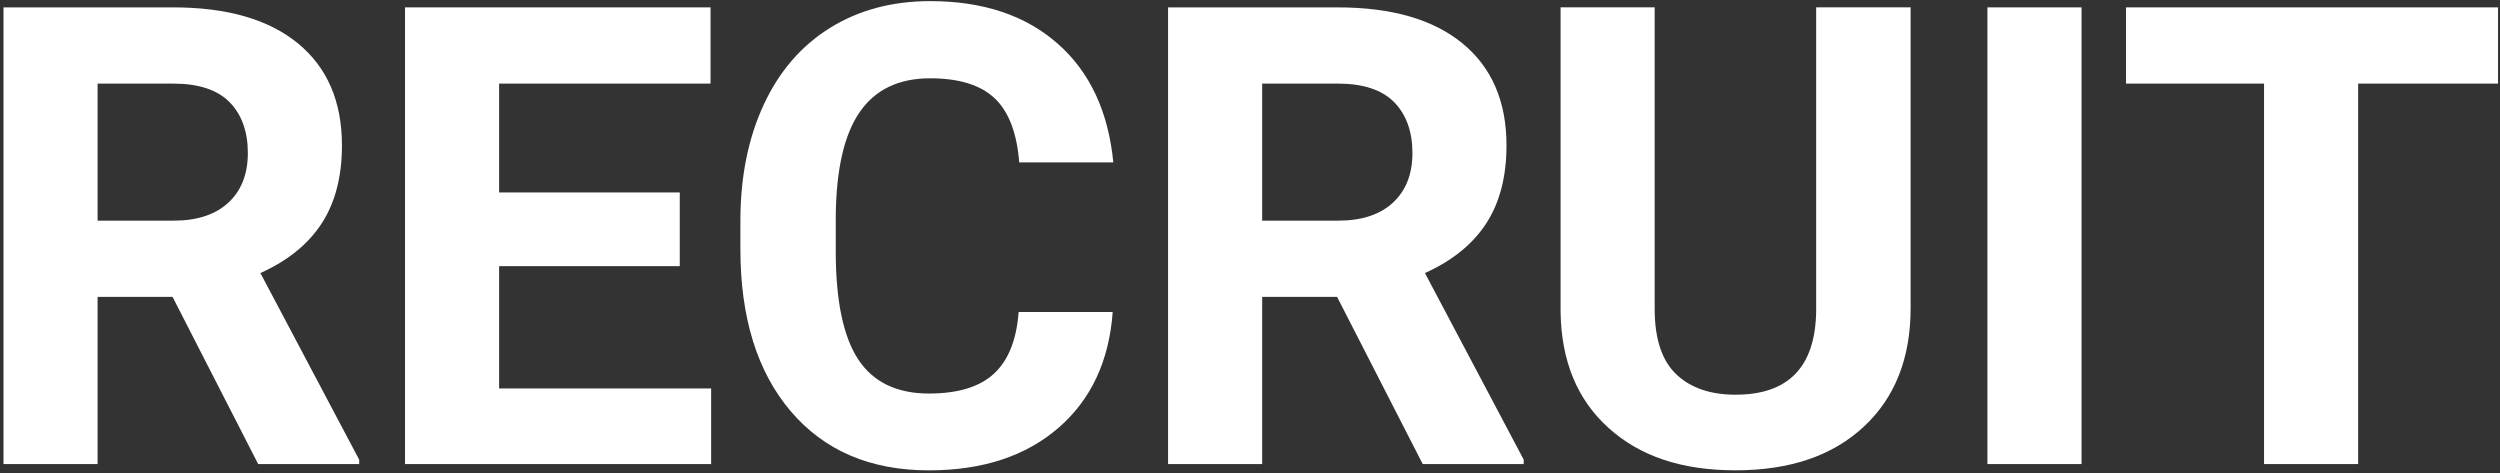
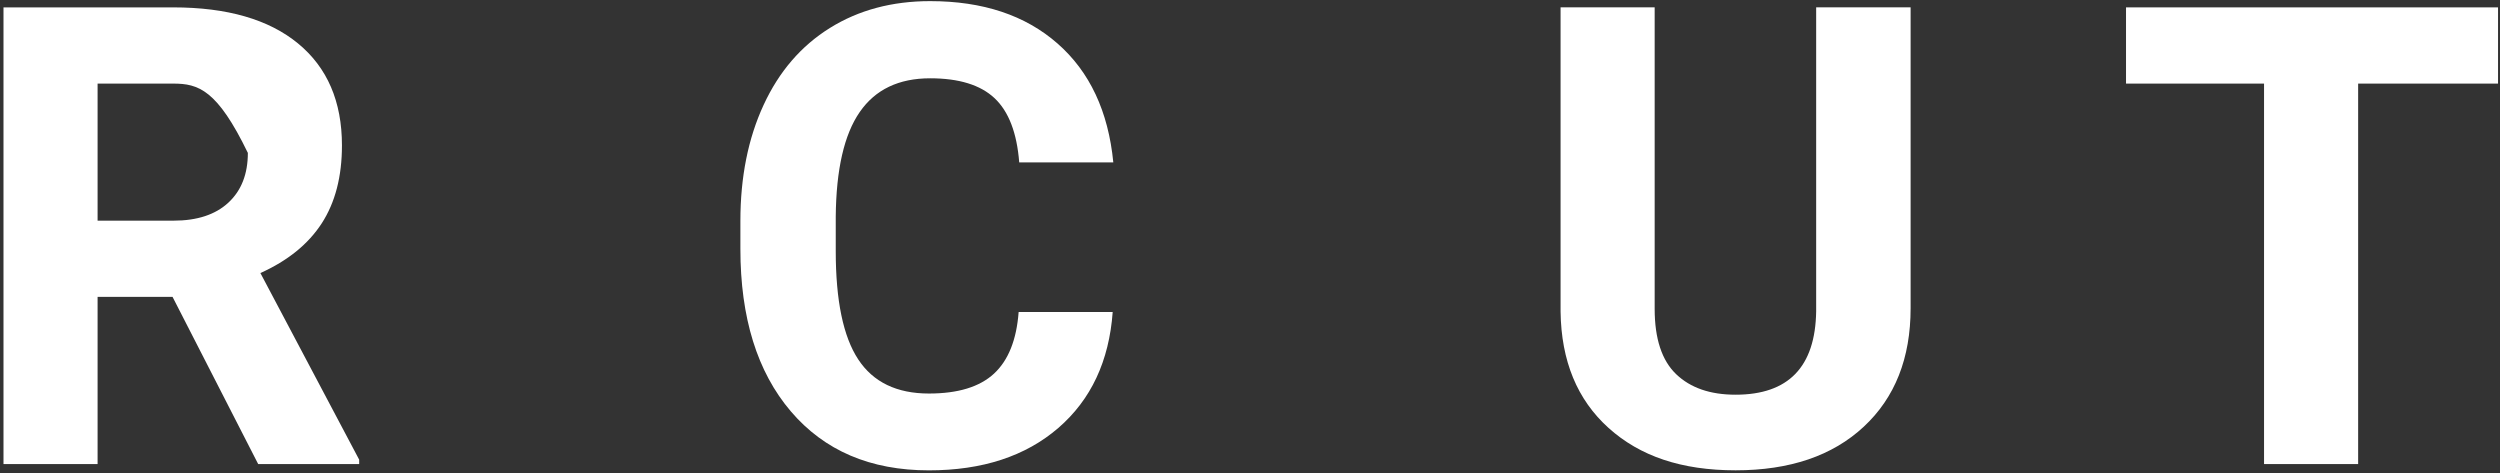
<svg xmlns="http://www.w3.org/2000/svg" width="576" height="109" viewBox="0 0 576 109" fill="none">
  <rect x="0" y="0" width="576" height="109" fill="#333333" stroke="none" />
-   <path d="M39.755 68.4H22.485V106.92H0.805V1.7H39.905C52.335 1.7 61.925 4.47 68.665 10.01C75.405 15.55 78.785 23.38 78.785 33.5C78.785 40.68 77.235 46.66 74.125 51.46C71.015 56.25 66.305 60.07 59.995 62.91L82.755 105.91V106.92H59.485L39.755 68.4ZM22.485 50.84H39.975C45.415 50.84 49.635 49.46 52.625 46.68C55.615 43.91 57.105 40.09 57.105 35.23C57.105 30.37 55.695 26.37 52.875 23.52C50.055 20.68 45.735 19.26 39.905 19.26H22.485V50.84Z" fill="white" />
-   <path d="M156.616 61.32H114.996V89.5H163.846V106.92H93.316V1.7H163.706V19.26H114.996V44.34H156.616V61.32Z" fill="white" />
+   <path d="M39.755 68.4H22.485V106.92H0.805V1.7H39.905C52.335 1.7 61.925 4.47 68.665 10.01C75.405 15.55 78.785 23.38 78.785 33.5C78.785 40.68 77.235 46.66 74.125 51.46C71.015 56.25 66.305 60.07 59.995 62.91L82.755 105.91V106.92H59.485L39.755 68.4ZM22.485 50.84H39.975C45.415 50.84 49.635 49.46 52.625 46.68C55.615 43.91 57.105 40.09 57.105 35.23C50.055 20.68 45.735 19.26 39.905 19.26H22.485V50.84Z" fill="white" />
  <path d="M256.366 71.87C255.546 83.19 251.366 92.1 243.826 98.61C236.286 105.11 226.346 108.37 214.016 108.37C200.526 108.37 189.916 103.83 182.186 94.75C174.456 85.67 170.586 73.2 170.586 57.35V50.92C170.586 40.8 172.366 31.89 175.936 24.18C179.496 16.47 184.596 10.56 191.216 6.44C197.836 2.32 205.536 0.26 214.306 0.26C226.446 0.26 236.226 3.51 243.646 10.02C251.066 16.52 255.356 25.65 256.506 37.41H234.826C234.296 30.62 232.406 25.69 229.156 22.63C225.906 19.57 220.956 18.04 214.306 18.04C207.076 18.04 201.666 20.63 198.086 25.81C194.496 30.99 192.656 39.02 192.556 49.91V57.86C192.556 69.23 194.276 77.54 197.726 82.79C201.166 88.04 206.606 90.67 214.026 90.67C220.726 90.67 225.716 89.14 229.026 86.08C232.326 83.02 234.216 78.29 234.696 71.88H256.376L256.366 71.87Z" fill="white" />
-   <path d="M308.075 68.4H290.805V106.92H269.125V1.7H308.215C320.645 1.7 330.235 4.47 336.975 10.01C343.715 15.55 347.095 23.38 347.095 33.5C347.095 40.68 345.545 46.66 342.435 51.46C339.325 56.25 334.615 60.07 328.305 62.91L351.065 105.91V106.92H327.795L308.065 68.4H308.075ZM290.805 50.84H308.295C313.735 50.84 317.955 49.46 320.945 46.68C323.935 43.91 325.425 40.09 325.425 35.23C325.425 30.37 324.015 26.37 321.195 23.52C318.375 20.68 314.055 19.26 308.225 19.26H290.805V50.84Z" fill="white" />
  <path d="M440.205 1.7V71C440.205 82.52 436.605 91.62 429.405 98.32C422.205 105.02 412.365 108.36 399.885 108.36C387.405 108.36 377.845 105.11 370.615 98.6C363.385 92.09 359.705 83.16 359.555 71.79V1.69H381.235V71.14C381.235 78.03 382.885 83.05 386.185 86.21C389.485 89.37 394.045 90.94 399.875 90.94C412.065 90.94 418.255 84.53 418.445 71.72V1.69H440.195L440.205 1.7Z" fill="white" />
-   <path d="M479.586 106.92H457.906V1.7H479.586V106.92Z" fill="white" />
  <path d="M575.546 19.26H543.316V106.92H521.636V19.26H489.836V1.7H575.546V19.26Z" fill="white" />
</svg>